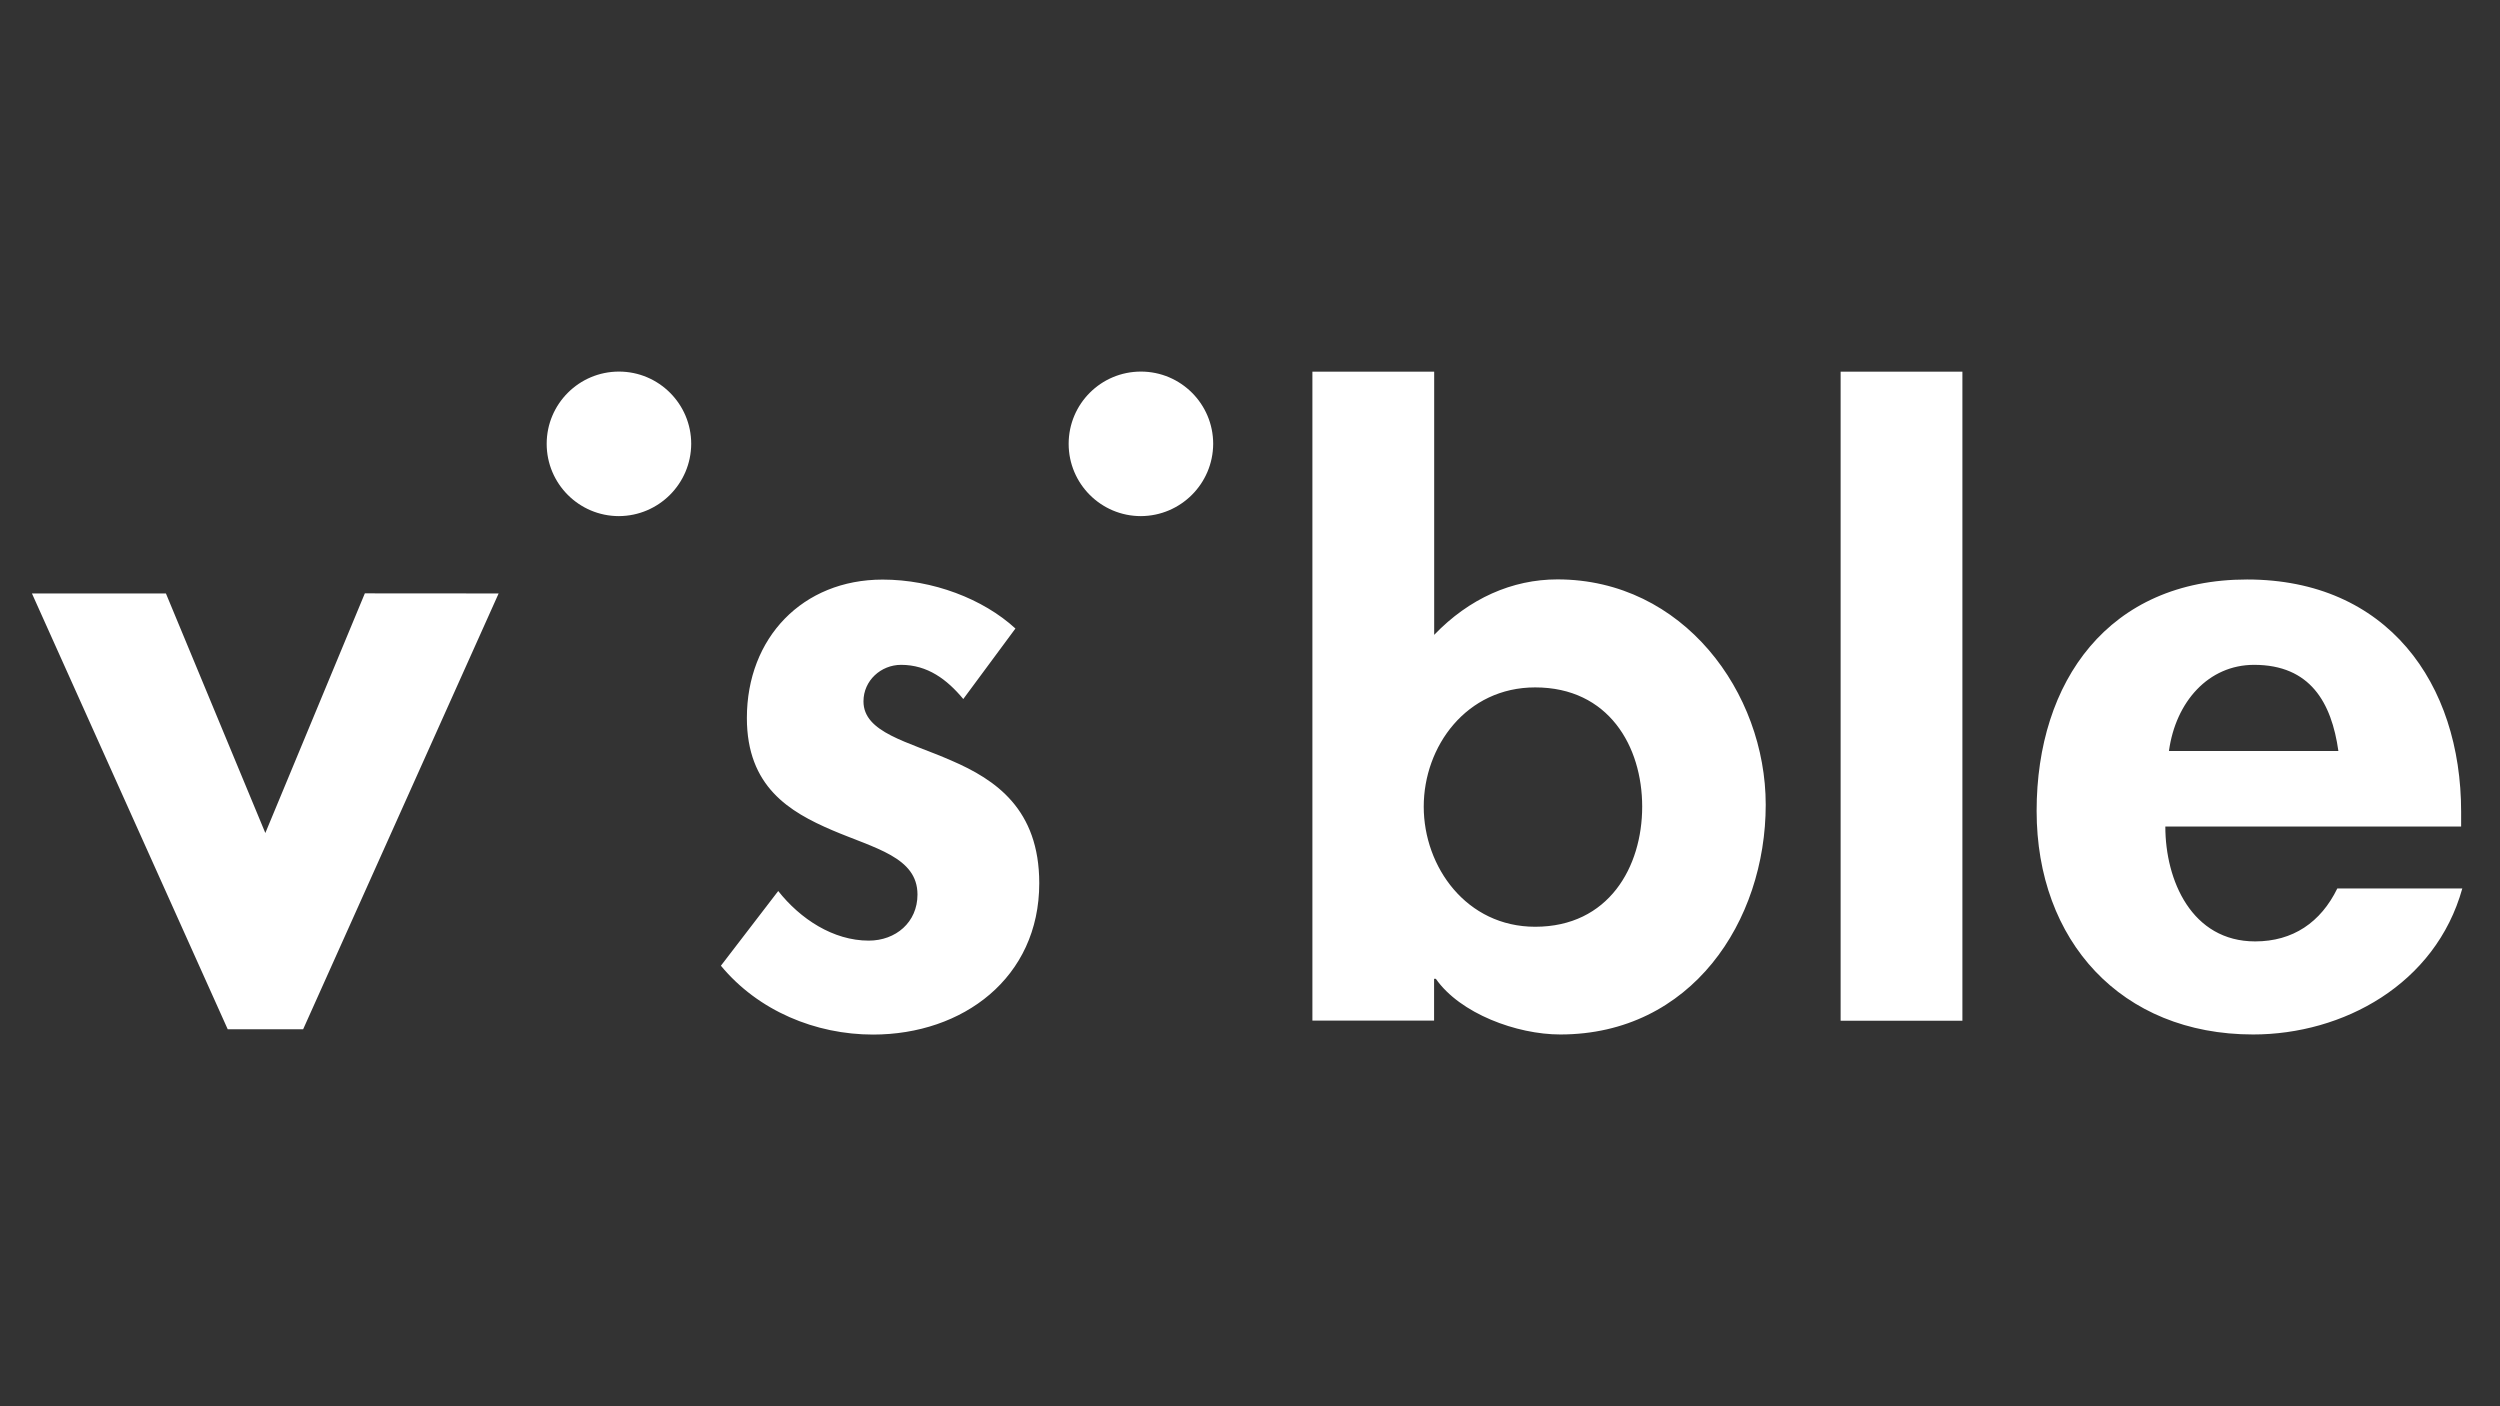
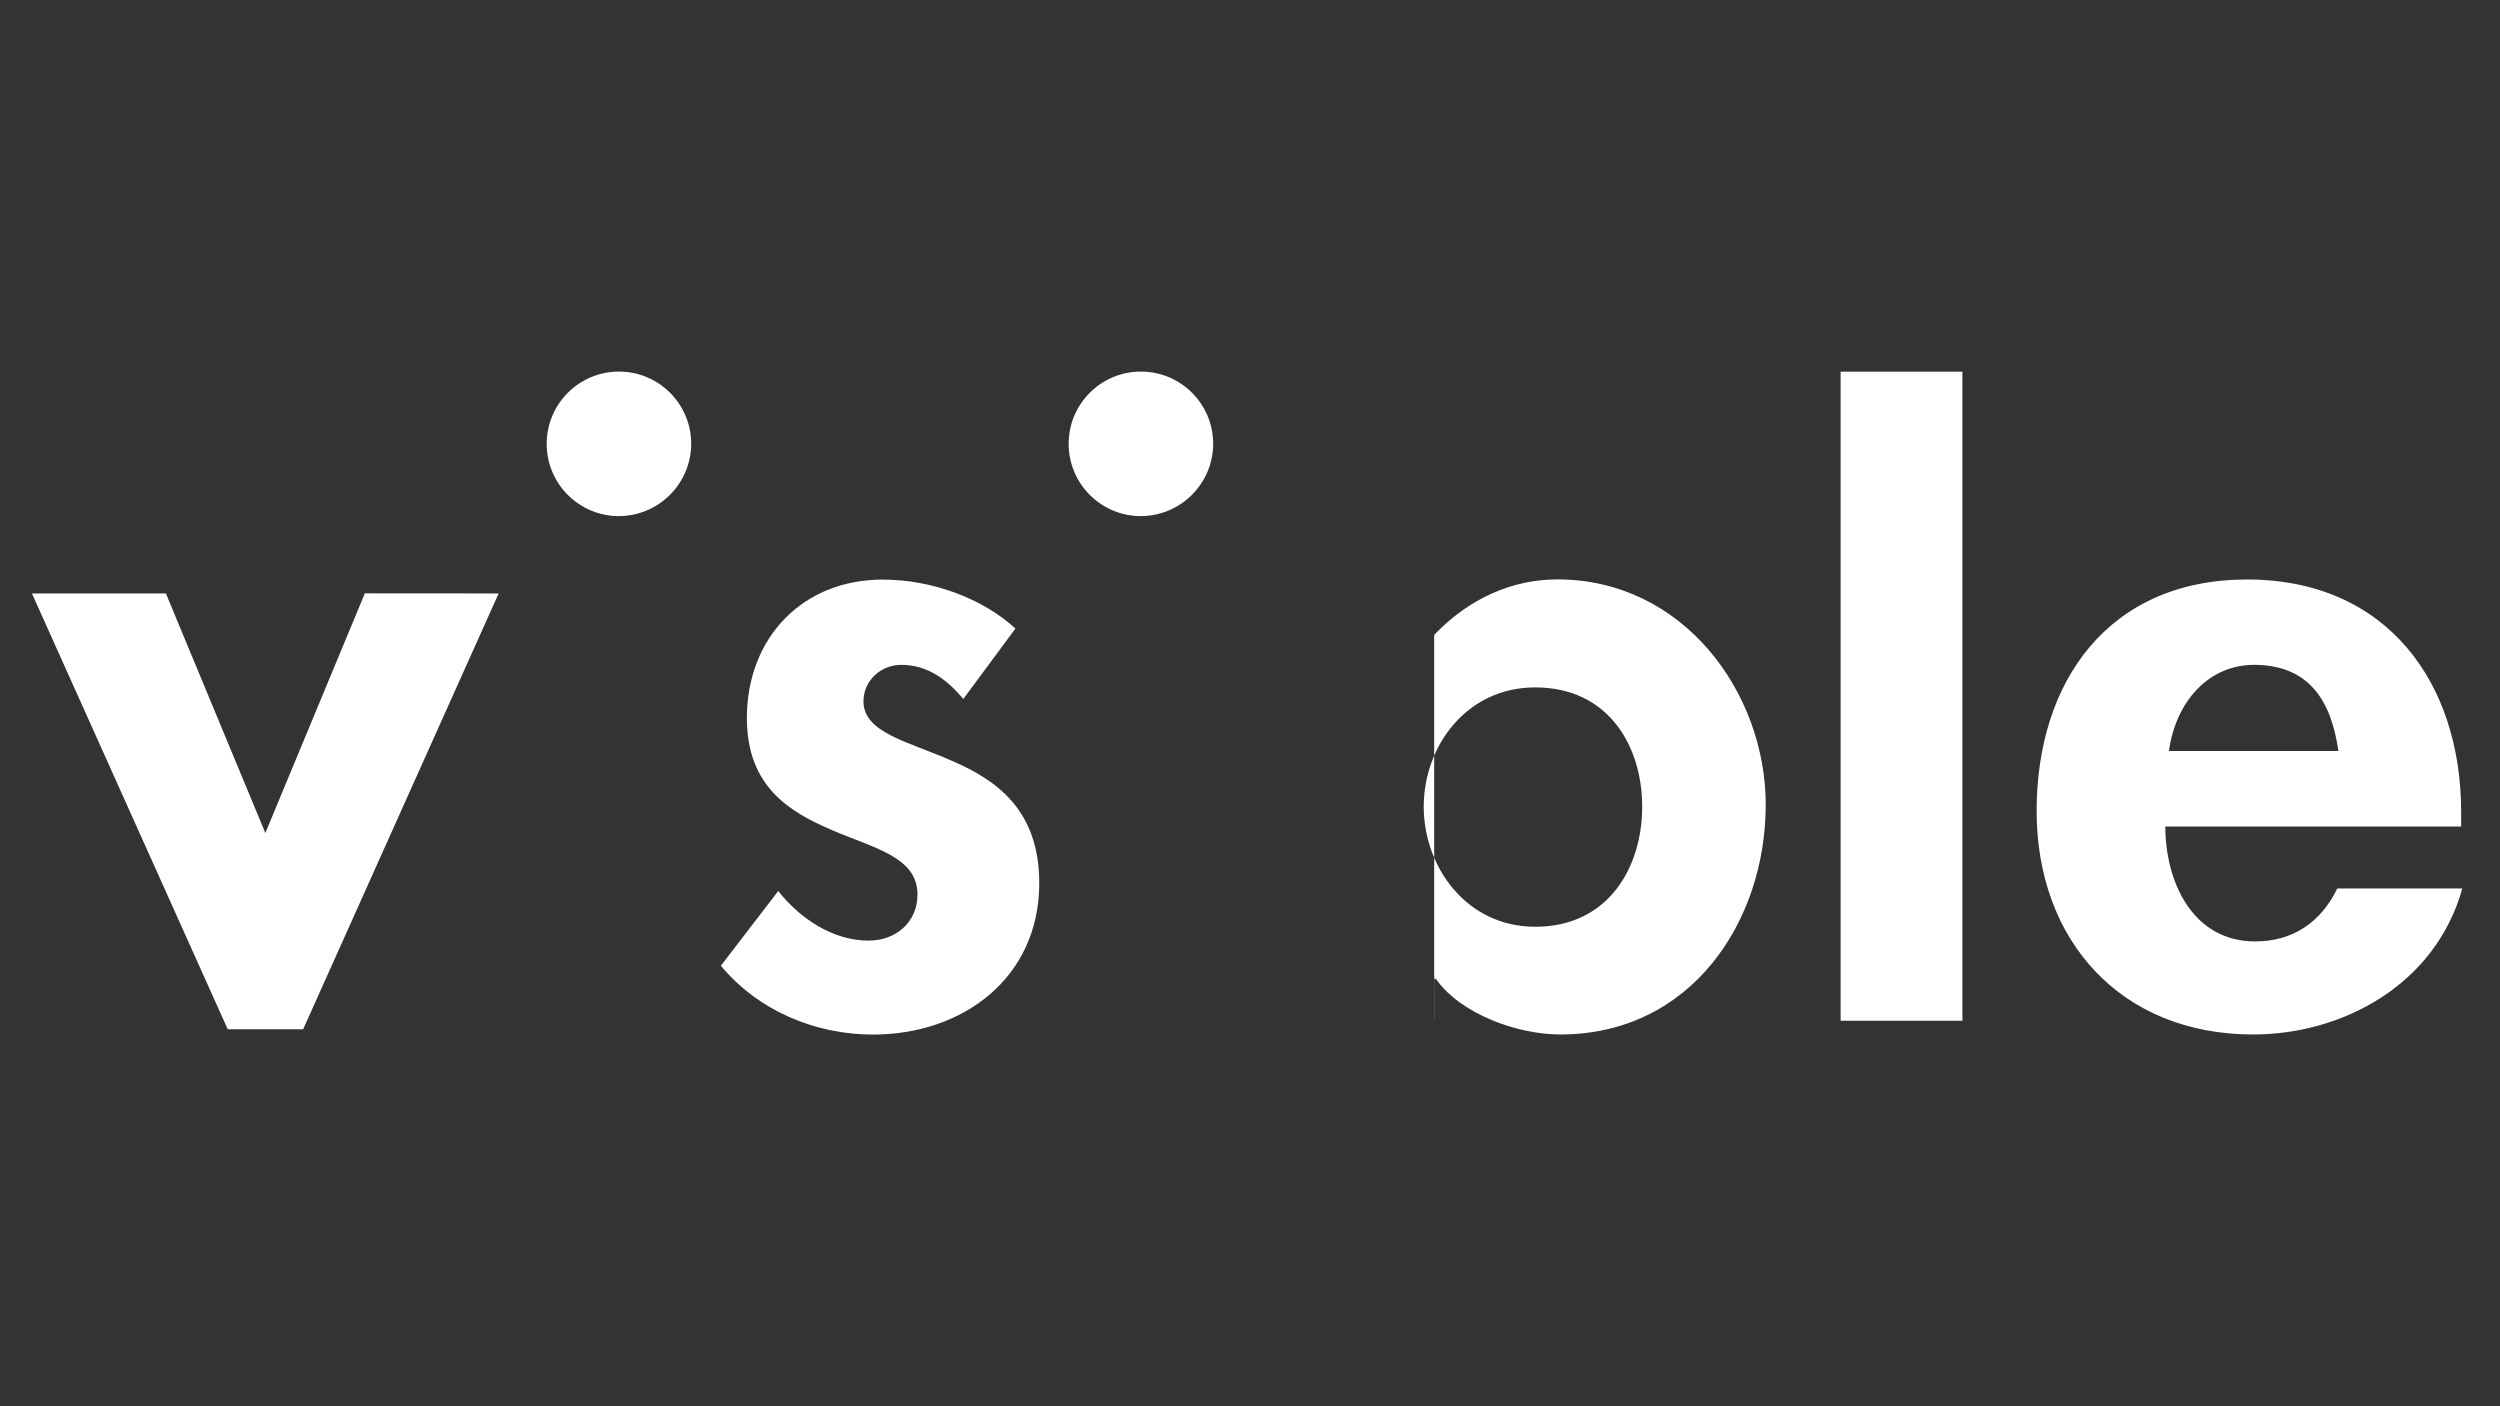
<svg xmlns="http://www.w3.org/2000/svg" version="1.1" id="Layer_1" x="0px" y="0px" viewBox="0 0 2560 1440" style="enable-background:new 0 0 2560 1440;" xml:space="preserve">
  <rect x="0" y="0" width="2560" height="1440" fill="#333333" stroke="none" />
  <style type="text/css">
	.st0{fill:none;}
	.st1{fill:#FFFFFF;}
</style>
  <title>Visible_Logo_01</title>
-   <rect class="st0" width="2560" height="1440" />
-   <path class="st1" d="M2221,769c6.9-50.4,40.5-88.2,87.2-88.2c57.5,0,79.3,38.6,86.3,88.2H2221z M2520.2,846.5v-15.2  c0-131.8-75.7-237.9-219.2-237.9c-141.6,0-215.5,104.2-215.5,237s86.3,228.9,221.7,228.9c91.8,0,186.8-51.1,214.2-149.5h-128  c-16.9,34.7-45.5,54.2-84.1,54.2c-65,0-92-62.4-92-117.6H2520.2z M2009.5,380.6h-124.7v664.6h124.7V380.6z M1681.6,826  c0,61.8-34.3,123-109.6,123c-70.3,0-114.1-61.2-114.1-123s43.7-122.1,114.1-122.1C1647.3,703.9,1681.6,764.3,1681.6,826   M1343.8,1045.1h124.7v-42.8h1.8c24.9,35.6,82.8,57,127.4,57c134.2,0,210.4-115.8,210.4-235.3c0-114.9-84.5-230.7-213.3-230.7  c-46.3,0-90.4,19.5-126.2,56.8V380.6h-124.7V1045.1z M1242.3,454.5c0-40.8-33.1-74-74-74s-74,33.1-74,74c0,40.8,33.1,74,74,74l0,0  C1209.1,528.3,1242.1,495.3,1242.3,454.5 M1039.8,643.6c-33.1-30.4-84.7-50.1-136-50.1c-82,0-139,59.7-139,141.7  c0,70.4,43.7,96.2,87.3,114.9c43.7,18.7,87.4,27.6,87.4,65.9c0,28.5-22.3,47.2-49.9,47.2c-36.5,0-70.2-22.3-92.7-50.8l-58.7,76.5  c38.3,46.3,97,70.5,155.8,70.5c91.8,0,170.2-57.9,170.2-155c0-75.7-44.5-106-90-125.6c-44.6-19.6-90-28.5-90-60.6  c0-21.4,18-37.4,38.5-37.4c27.1,0,47,14.9,63.7,35L1039.8,643.6z M707.8,454.5c0-40.8-33.1-74-74-74c-40.8,0-74,33.1-74,74  c0,40.8,33.1,74,74,74c0,0,0,0,0,0C674.6,528.3,707.6,495.3,707.8,454.5 M510.6,607.7l-200.2,446.3h-77.2L32.7,607.7h137.2  l101.8,245.3l101.9-245.4L510.6,607.7z" />
+   <path class="st1" d="M2221,769c6.9-50.4,40.5-88.2,87.2-88.2c57.5,0,79.3,38.6,86.3,88.2H2221z M2520.2,846.5v-15.2  c0-131.8-75.7-237.9-219.2-237.9c-141.6,0-215.5,104.2-215.5,237s86.3,228.9,221.7,228.9c91.8,0,186.8-51.1,214.2-149.5h-128  c-16.9,34.7-45.5,54.2-84.1,54.2c-65,0-92-62.4-92-117.6H2520.2z M2009.5,380.6h-124.7v664.6h124.7V380.6z M1681.6,826  c0,61.8-34.3,123-109.6,123c-70.3,0-114.1-61.2-114.1-123s43.7-122.1,114.1-122.1C1647.3,703.9,1681.6,764.3,1681.6,826   M1343.8,1045.1h124.7v-42.8h1.8c24.9,35.6,82.8,57,127.4,57c134.2,0,210.4-115.8,210.4-235.3c0-114.9-84.5-230.7-213.3-230.7  c-46.3,0-90.4,19.5-126.2,56.8V380.6V1045.1z M1242.3,454.5c0-40.8-33.1-74-74-74s-74,33.1-74,74c0,40.8,33.1,74,74,74l0,0  C1209.1,528.3,1242.1,495.3,1242.3,454.5 M1039.8,643.6c-33.1-30.4-84.7-50.1-136-50.1c-82,0-139,59.7-139,141.7  c0,70.4,43.7,96.2,87.3,114.9c43.7,18.7,87.4,27.6,87.4,65.9c0,28.5-22.3,47.2-49.9,47.2c-36.5,0-70.2-22.3-92.7-50.8l-58.7,76.5  c38.3,46.3,97,70.5,155.8,70.5c91.8,0,170.2-57.9,170.2-155c0-75.7-44.5-106-90-125.6c-44.6-19.6-90-28.5-90-60.6  c0-21.4,18-37.4,38.5-37.4c27.1,0,47,14.9,63.7,35L1039.8,643.6z M707.8,454.5c0-40.8-33.1-74-74-74c-40.8,0-74,33.1-74,74  c0,40.8,33.1,74,74,74c0,0,0,0,0,0C674.6,528.3,707.6,495.3,707.8,454.5 M510.6,607.7l-200.2,446.3h-77.2L32.7,607.7h137.2  l101.8,245.3l101.9-245.4L510.6,607.7z" />
</svg>